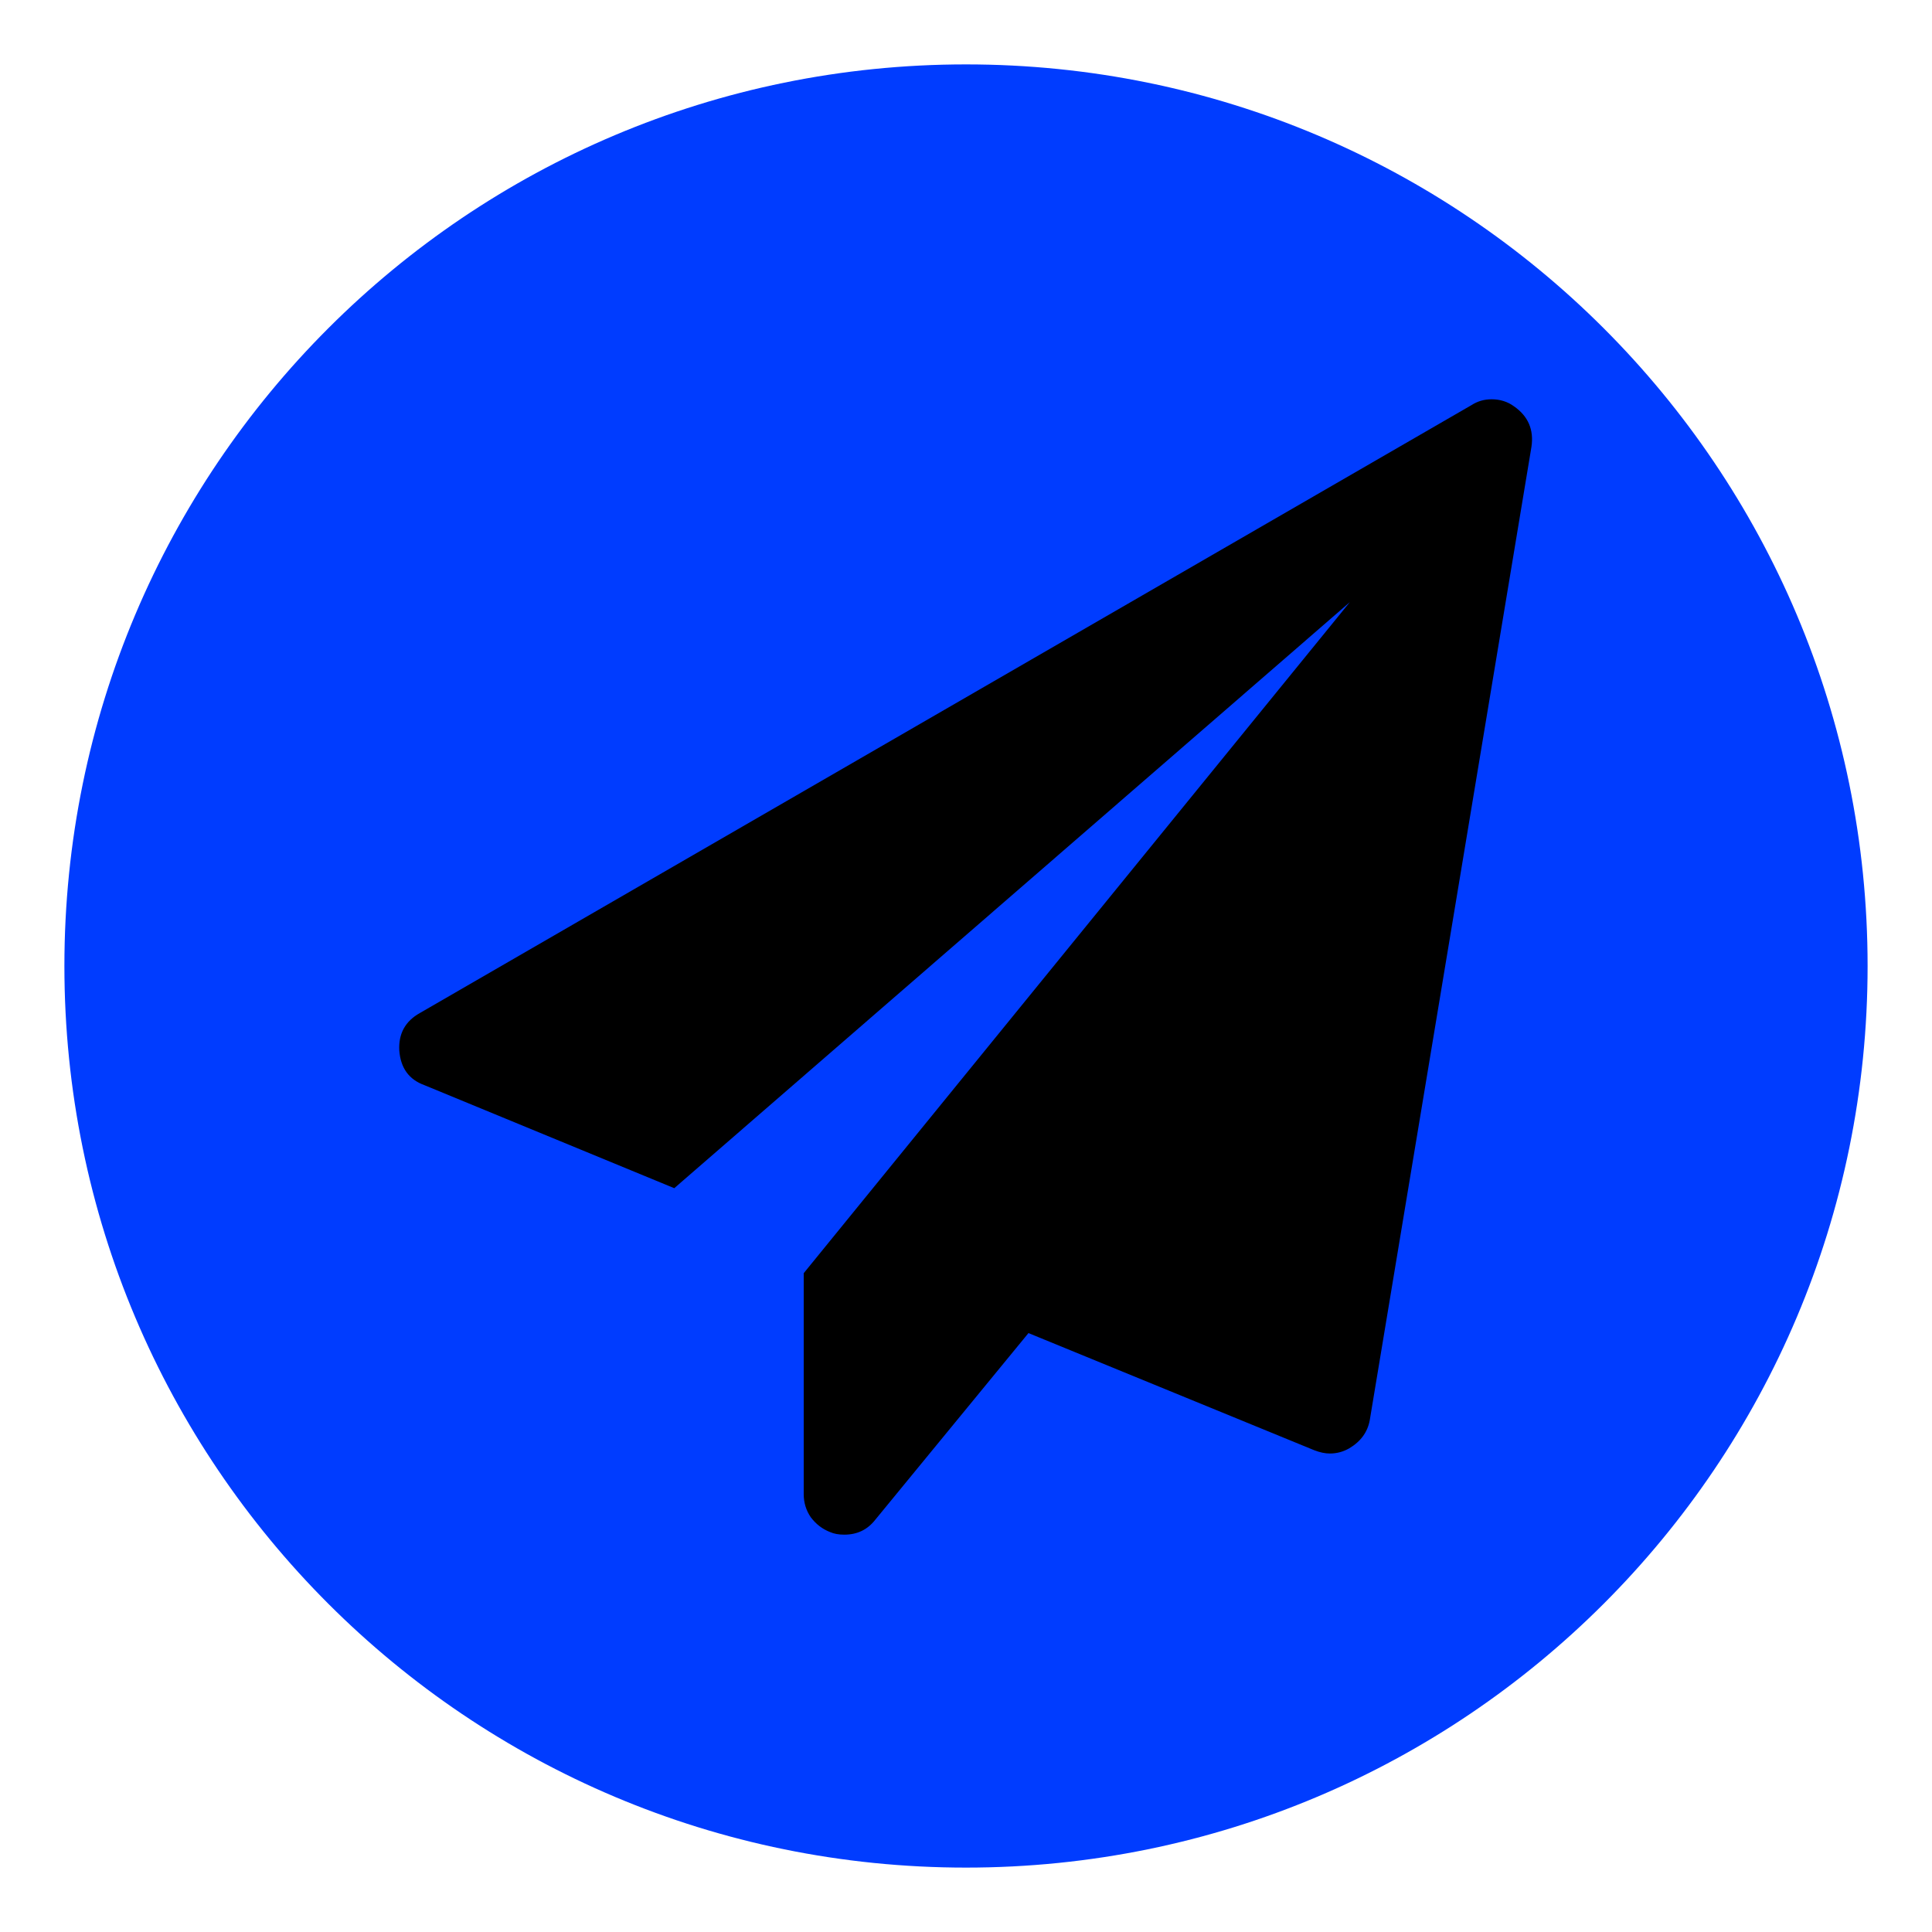
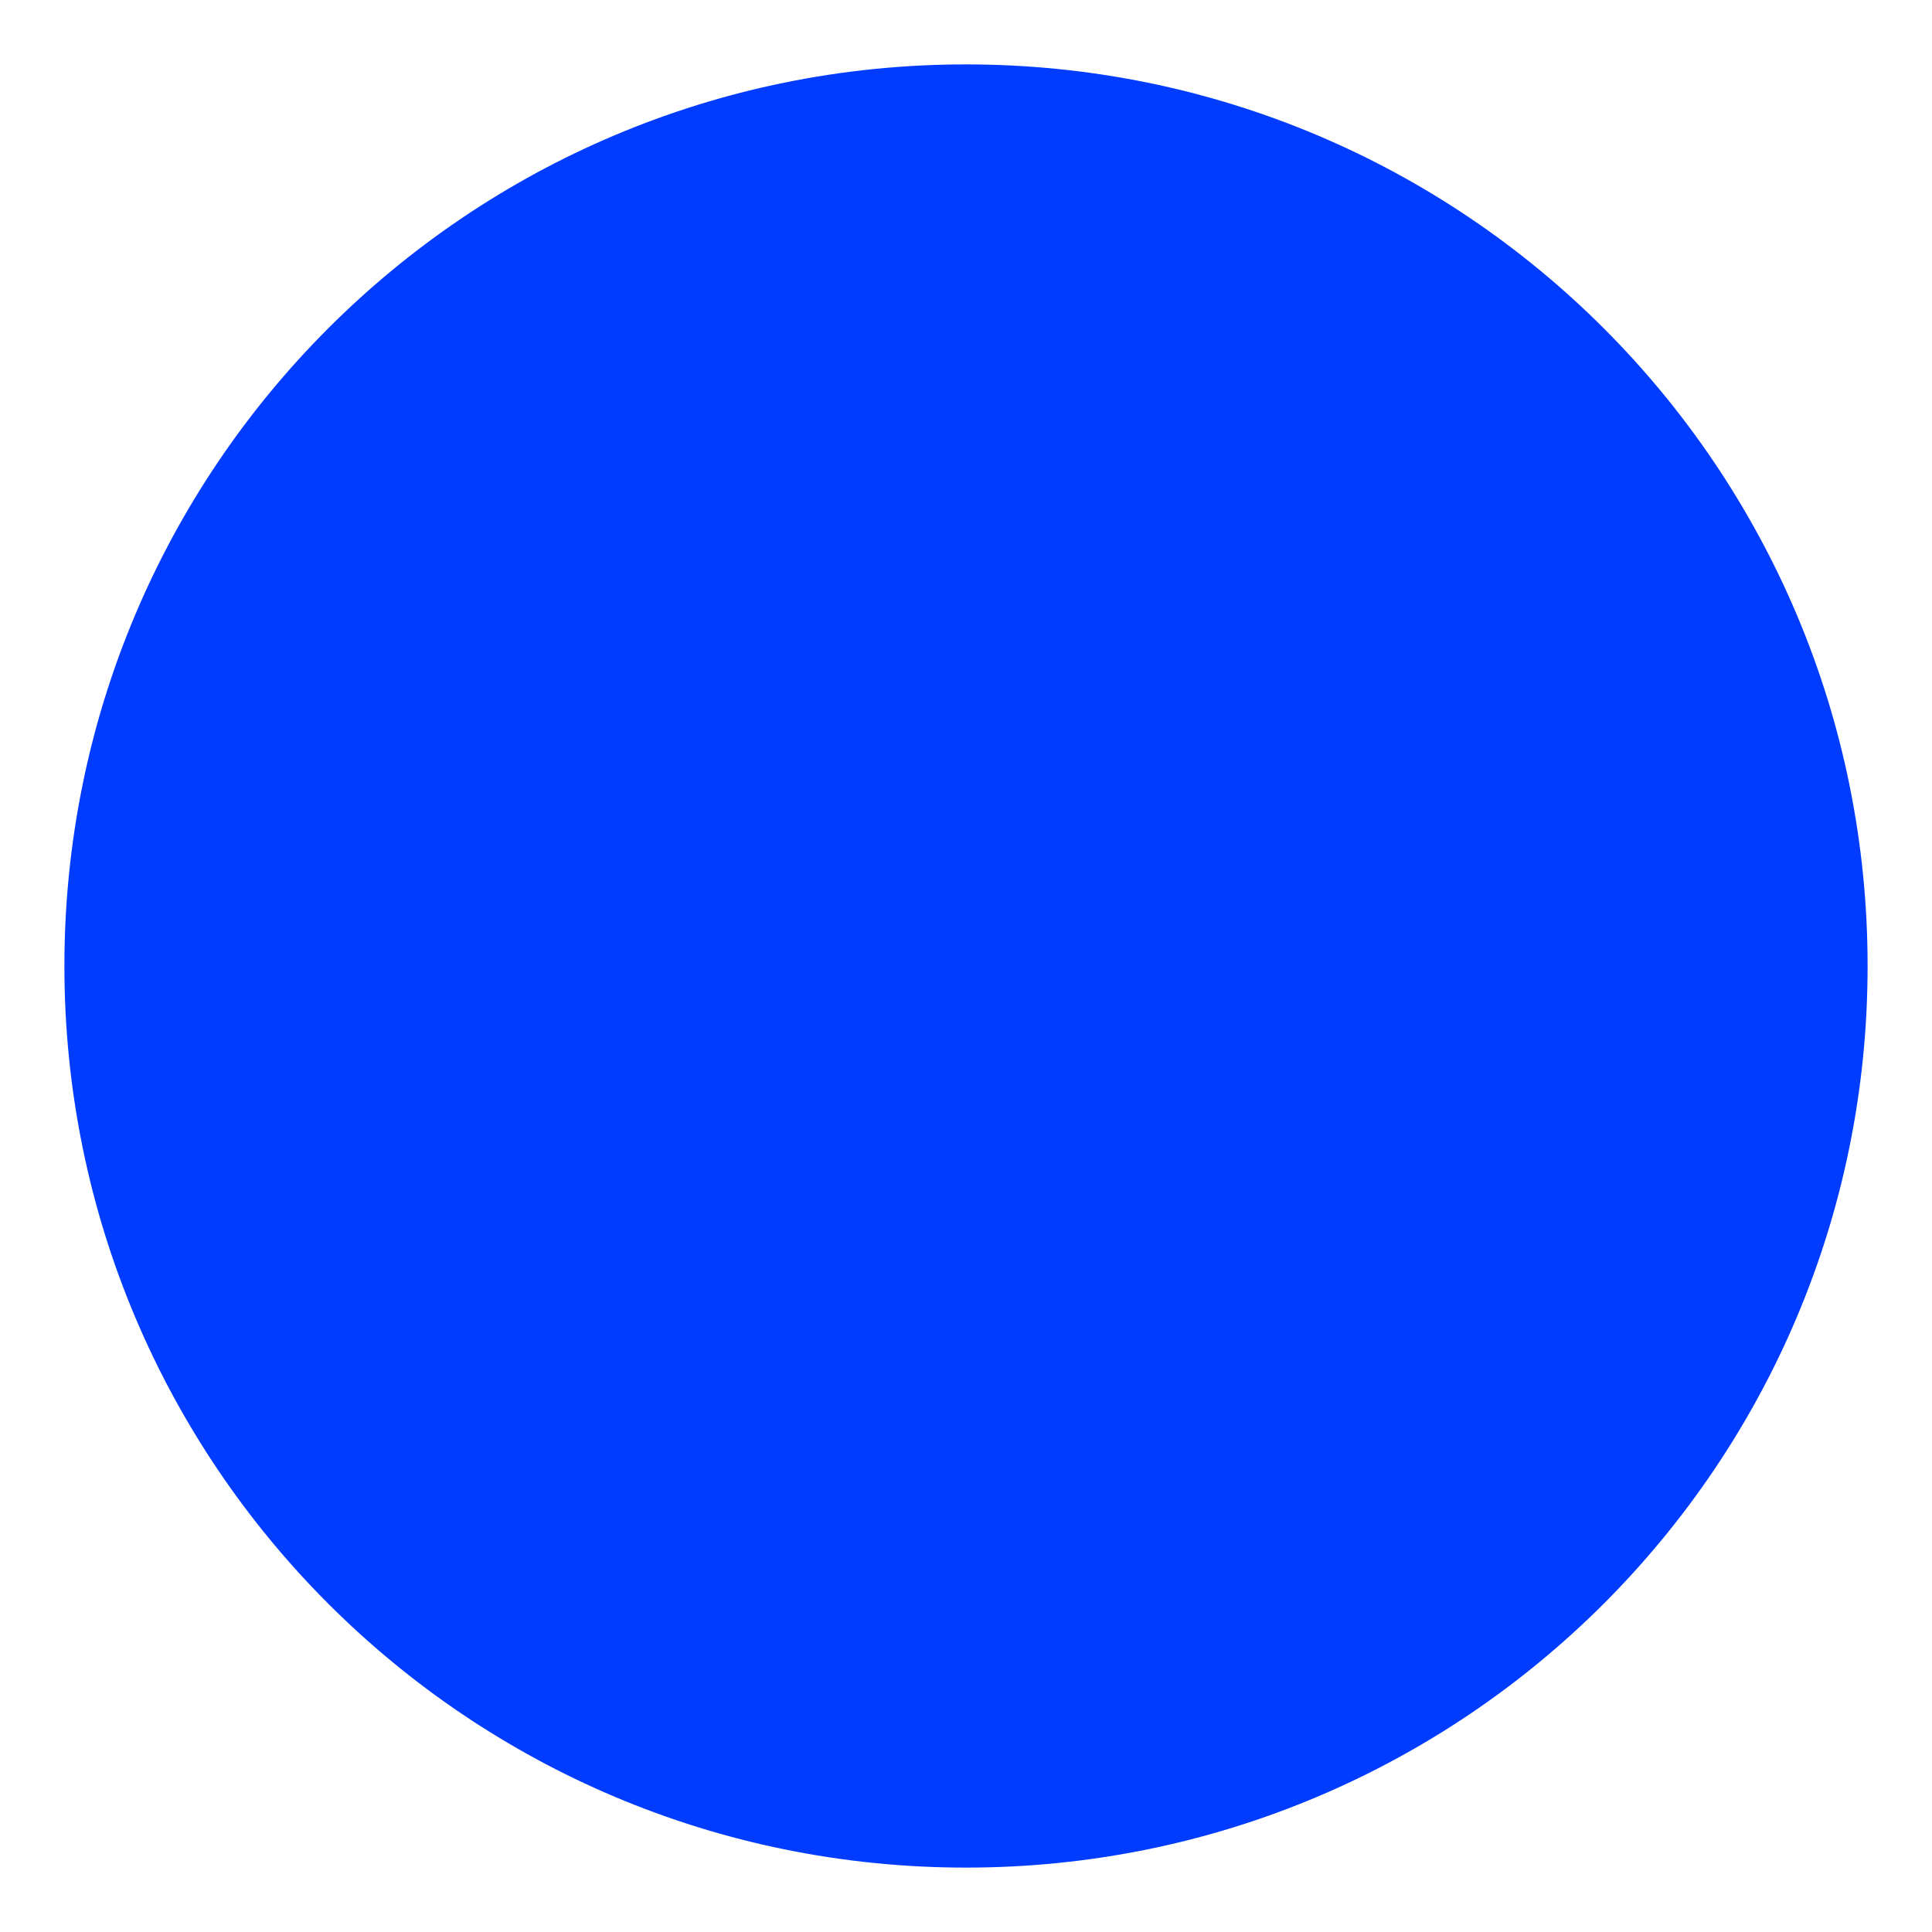
<svg xmlns="http://www.w3.org/2000/svg" viewBox="0 0 300 300" width="300" height="300">
  <title>Новый проект</title>
  <defs>
    <image width="300" height="300" id="img1" />
  </defs>
  <style> .s0 { fill: #003cff } .s1 { fill: #000000 } </style>
  <use id="Background" href="#img1" x="0" y="0" />
  <path id="форма 2" class="s0" d="m150 290c-77.4 0-140-62.6-140-140 0-77.4 62.6-140 140-140 77.4 0 140 62.6 140 140 0 77.4-62.6 140-140 140z" />
-   <path id="форма 3" class="s1" d="m231.6 62q2 0 3.5 1.1 3.3 2.3 2.7 6.3l-25.1 151.1q-0.5 2.8-3.2 4.4-1.4 0.8-3 0.8-1.1 0-2.4-0.5l-44.4-18.2-23.8 29q-1.8 2.3-4.8 2.3-1.3 0-2.2-0.4-1.8-0.7-3-2.3-1.1-1.6-1.1-3.6v-34.3l84.8-104.2-104.9 91-38.8-16q-3.6-1.3-3.9-5.4-0.2-3.9 3.2-5.8l163.3-94.4q1.4-0.9 3.1-0.9z" />
</svg>